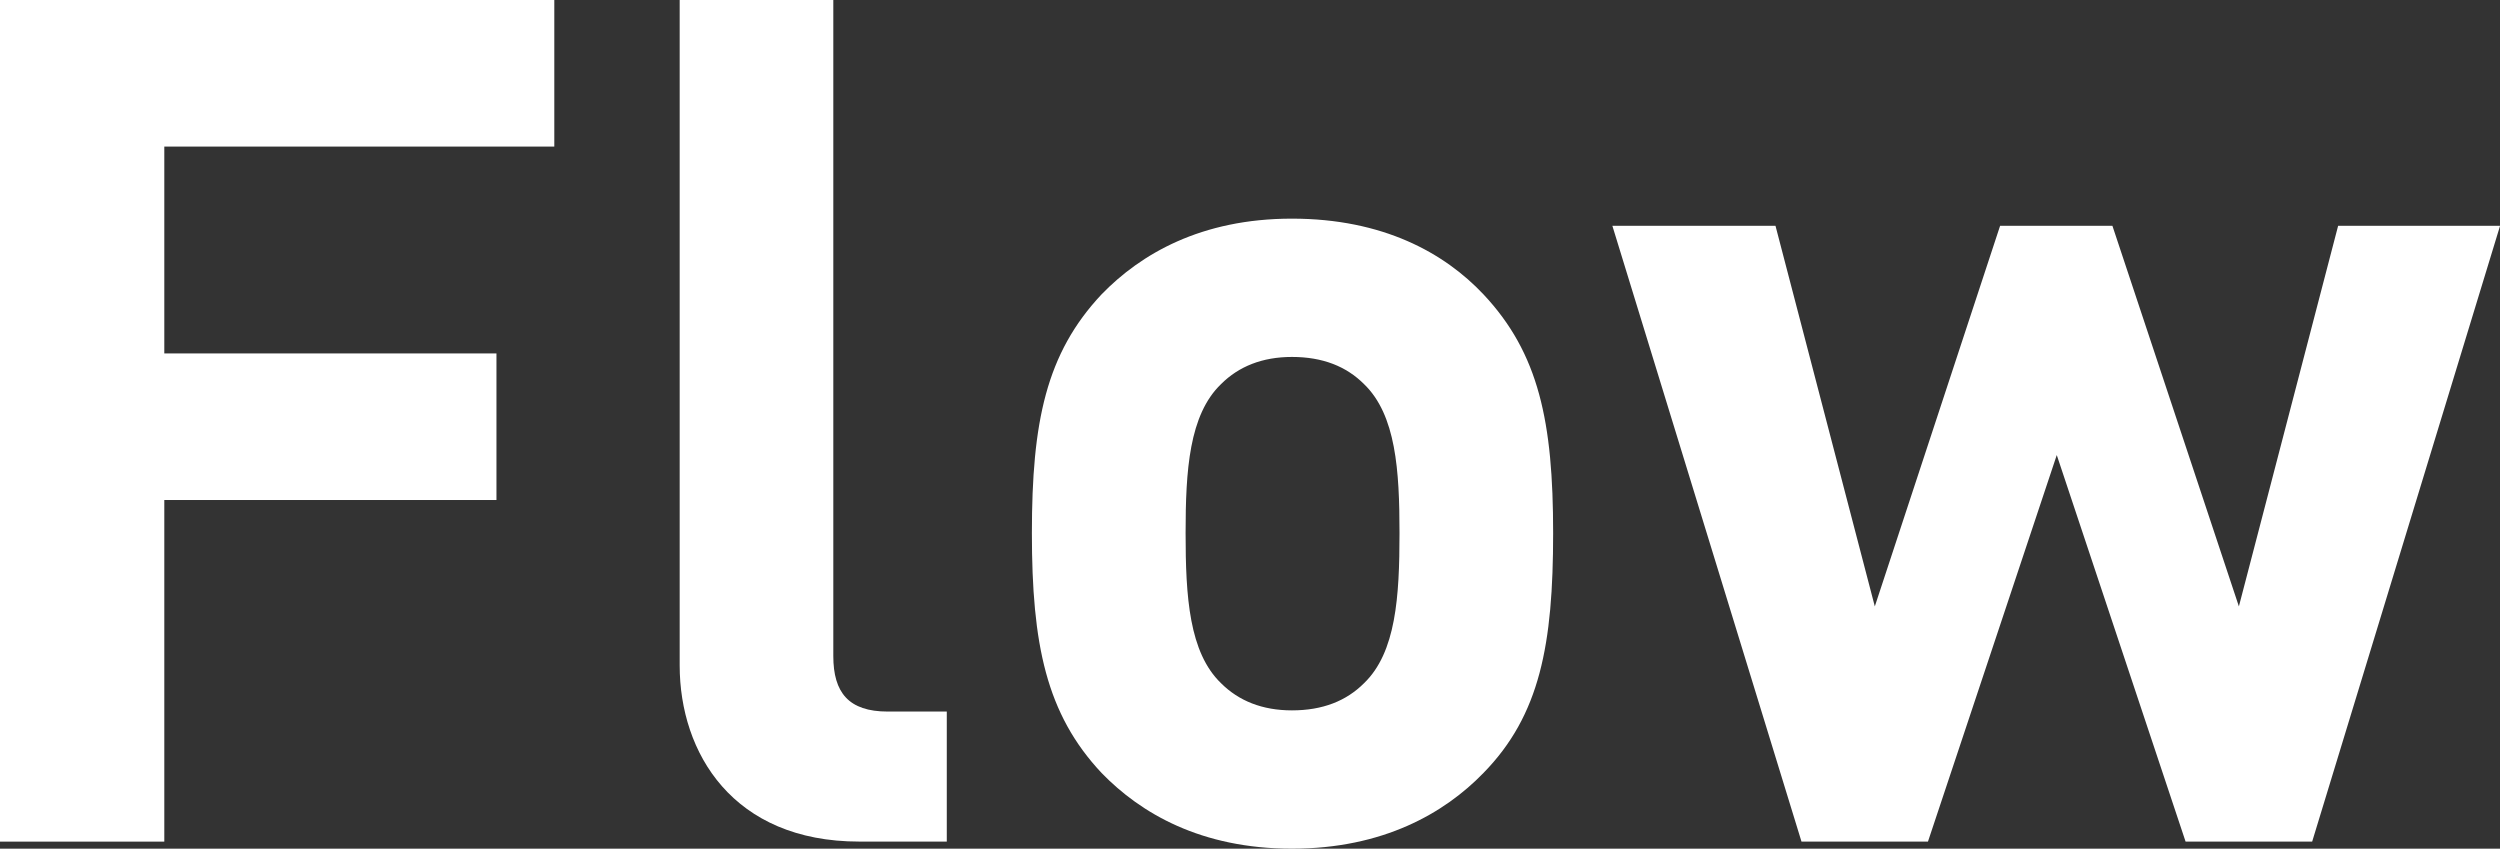
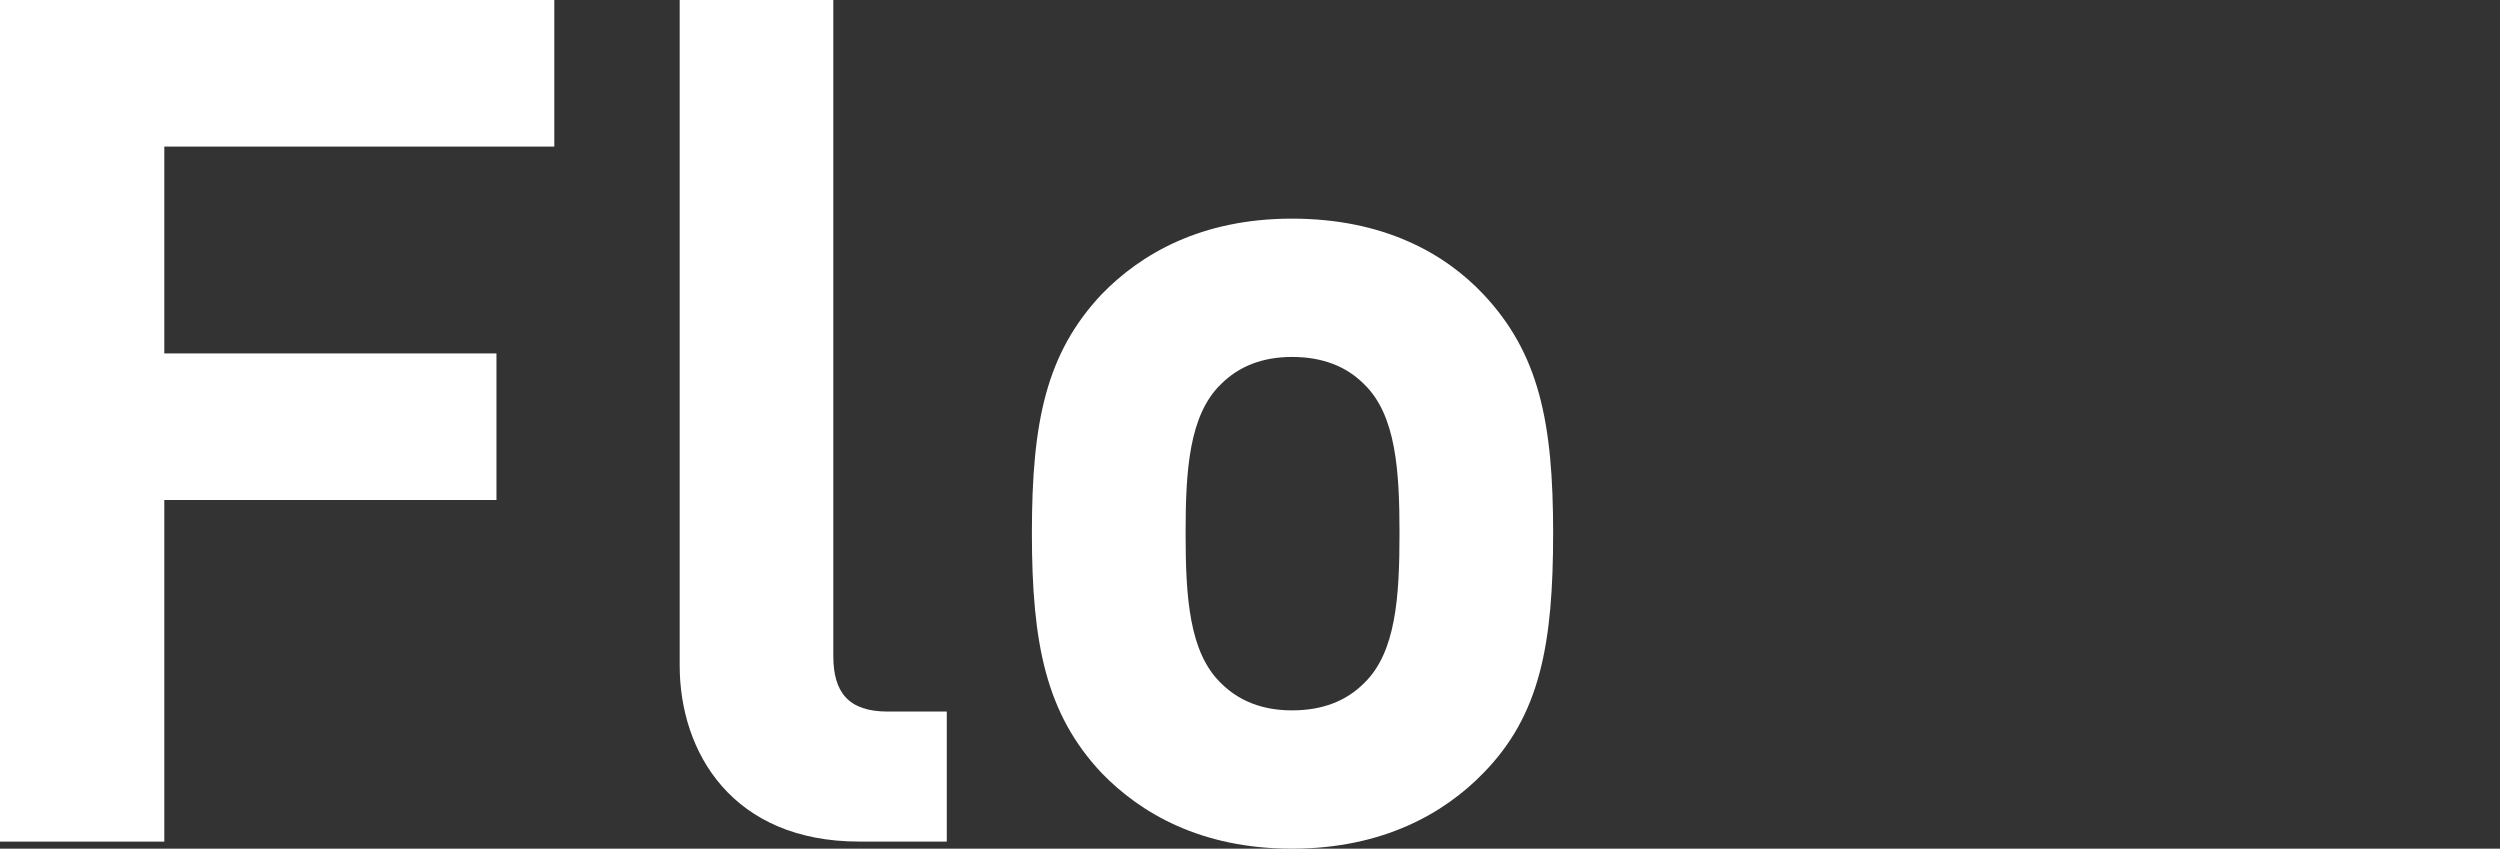
<svg xmlns="http://www.w3.org/2000/svg" id="_レイヤー_2" viewBox="0 0 63.449 21.539">
  <rect x="0" y="0" width="63.449" height="21.539" fill="#333333" stroke="none" />
  <g id="_レイヤー_1-2">
    <path d="M4.17,3.72v5.25h8.43v3.72H4.17v8.67H0V0h14.068v3.72H4.17Z" style="fill:#fff;" />
    <path d="M21.809,21.359c-3.209,0-4.559-2.25-4.559-4.47V0h3.899v16.649c0,.93.39,1.41,1.38,1.41h1.5v3.3h-2.221Z" style="fill:#fff;" />
    <path d="M37.648,19.619c-.989,1.02-2.549,1.92-4.859,1.92s-3.84-.9-4.83-1.92c-1.409-1.5-1.77-3.27-1.77-6.09s.36-4.56,1.77-6.06c.99-1.02,2.521-1.92,4.83-1.92s3.87.87,4.859,1.92c1.41,1.5,1.77,3.24,1.77,6.06s-.33,4.62-1.77,6.09ZM34.619,9.749c-.449-.45-1.05-.69-1.83-.69-.75,0-1.35.24-1.8.69-.81.78-.899,2.19-.899,3.78,0,1.62.09,3.03.899,3.81.45.45,1.05.69,1.8.69.78,0,1.381-.24,1.83-.69.81-.78.9-2.19.9-3.81,0-1.59-.09-3-.9-3.78Z" style="fill:#fff;" />
-     <path d="M58.68,21.359h-3.211l-3.269-9.81-3.269,9.81h-3.21l-4.8-15.629h4.14l2.521,9.66,3.18-9.66h2.85l3.21,9.66,2.519-9.66h4.11l-4.769,15.629Z" style="fill:#fff;" />
  </g>
</svg>